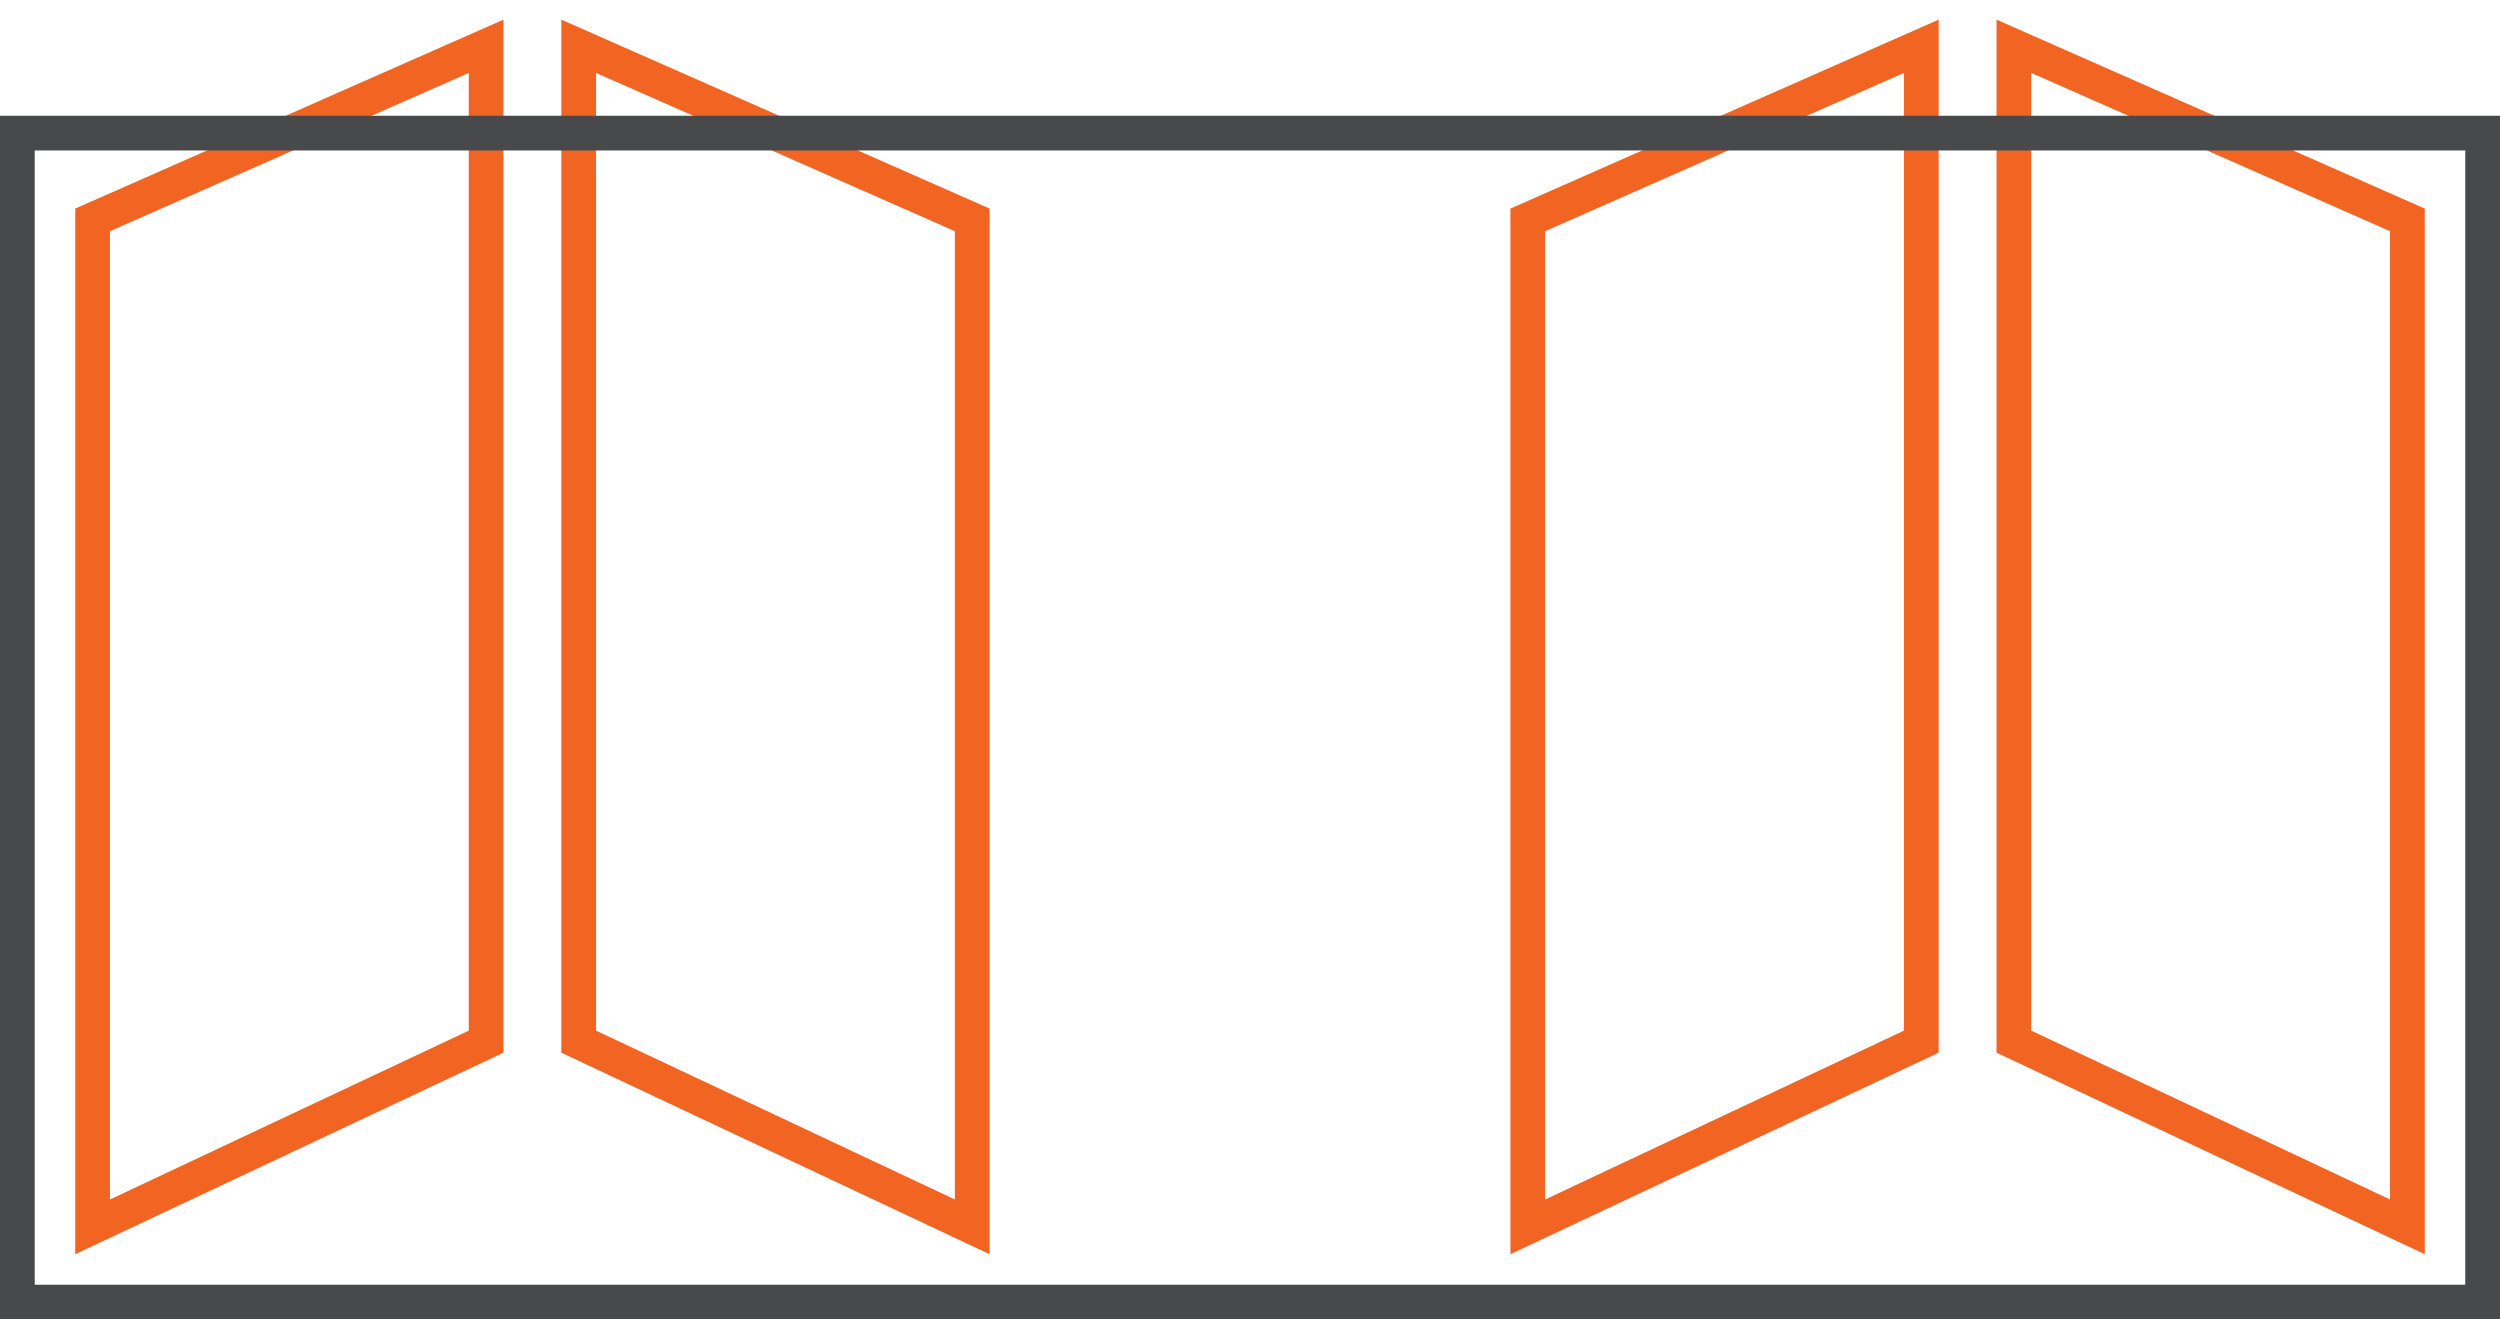
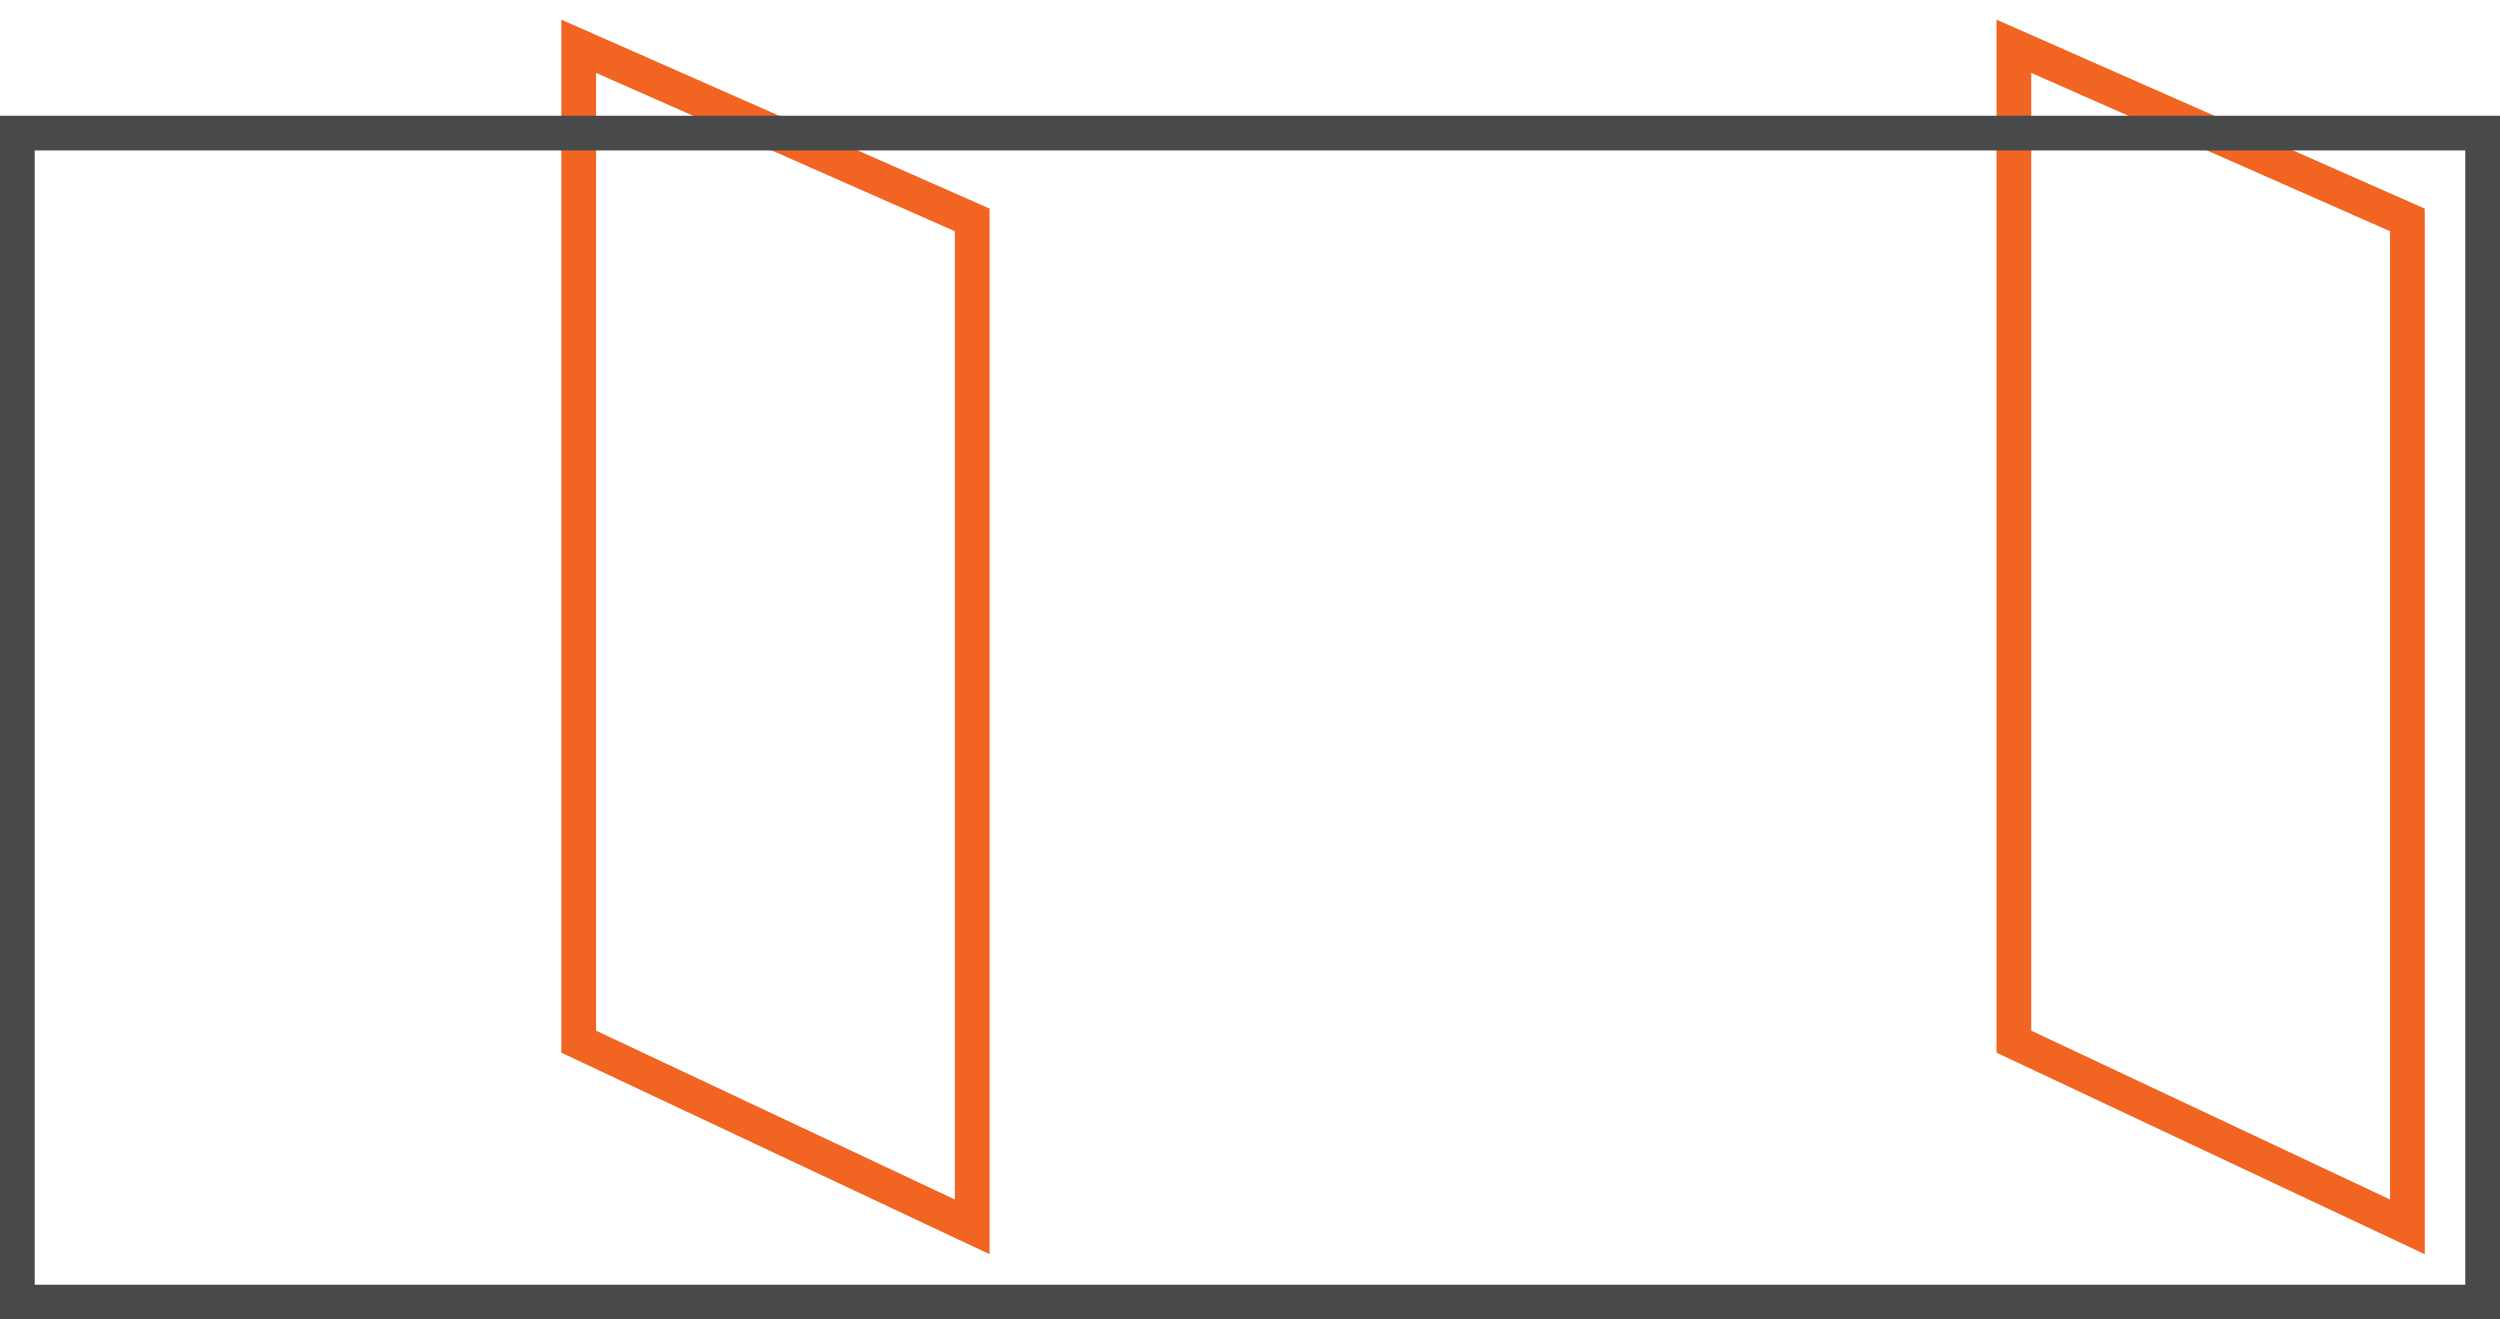
<svg xmlns="http://www.w3.org/2000/svg" width="108" height="57" viewBox="0 0 108 57" fill="none">
-   <path d="M21 2L4 9.5V53L21 45V2Z" stroke="#F26422" stroke-width="1.5" />
-   <path d="M83 2L66 9.5V53L83 45V2Z" stroke="#F26422" stroke-width="1.5" />
  <path d="M25 2L42 9.5V53L25 45V2Z" stroke="#F26422" stroke-width="1.5" />
  <path d="M87 2L104 9.5V53L87 45V2Z" stroke="#F26422" stroke-width="1.5" />
  <rect x="0.75" y="5.75" width="106.5" height="50.5" stroke="#48494B" stroke-width="1.5" />
</svg>